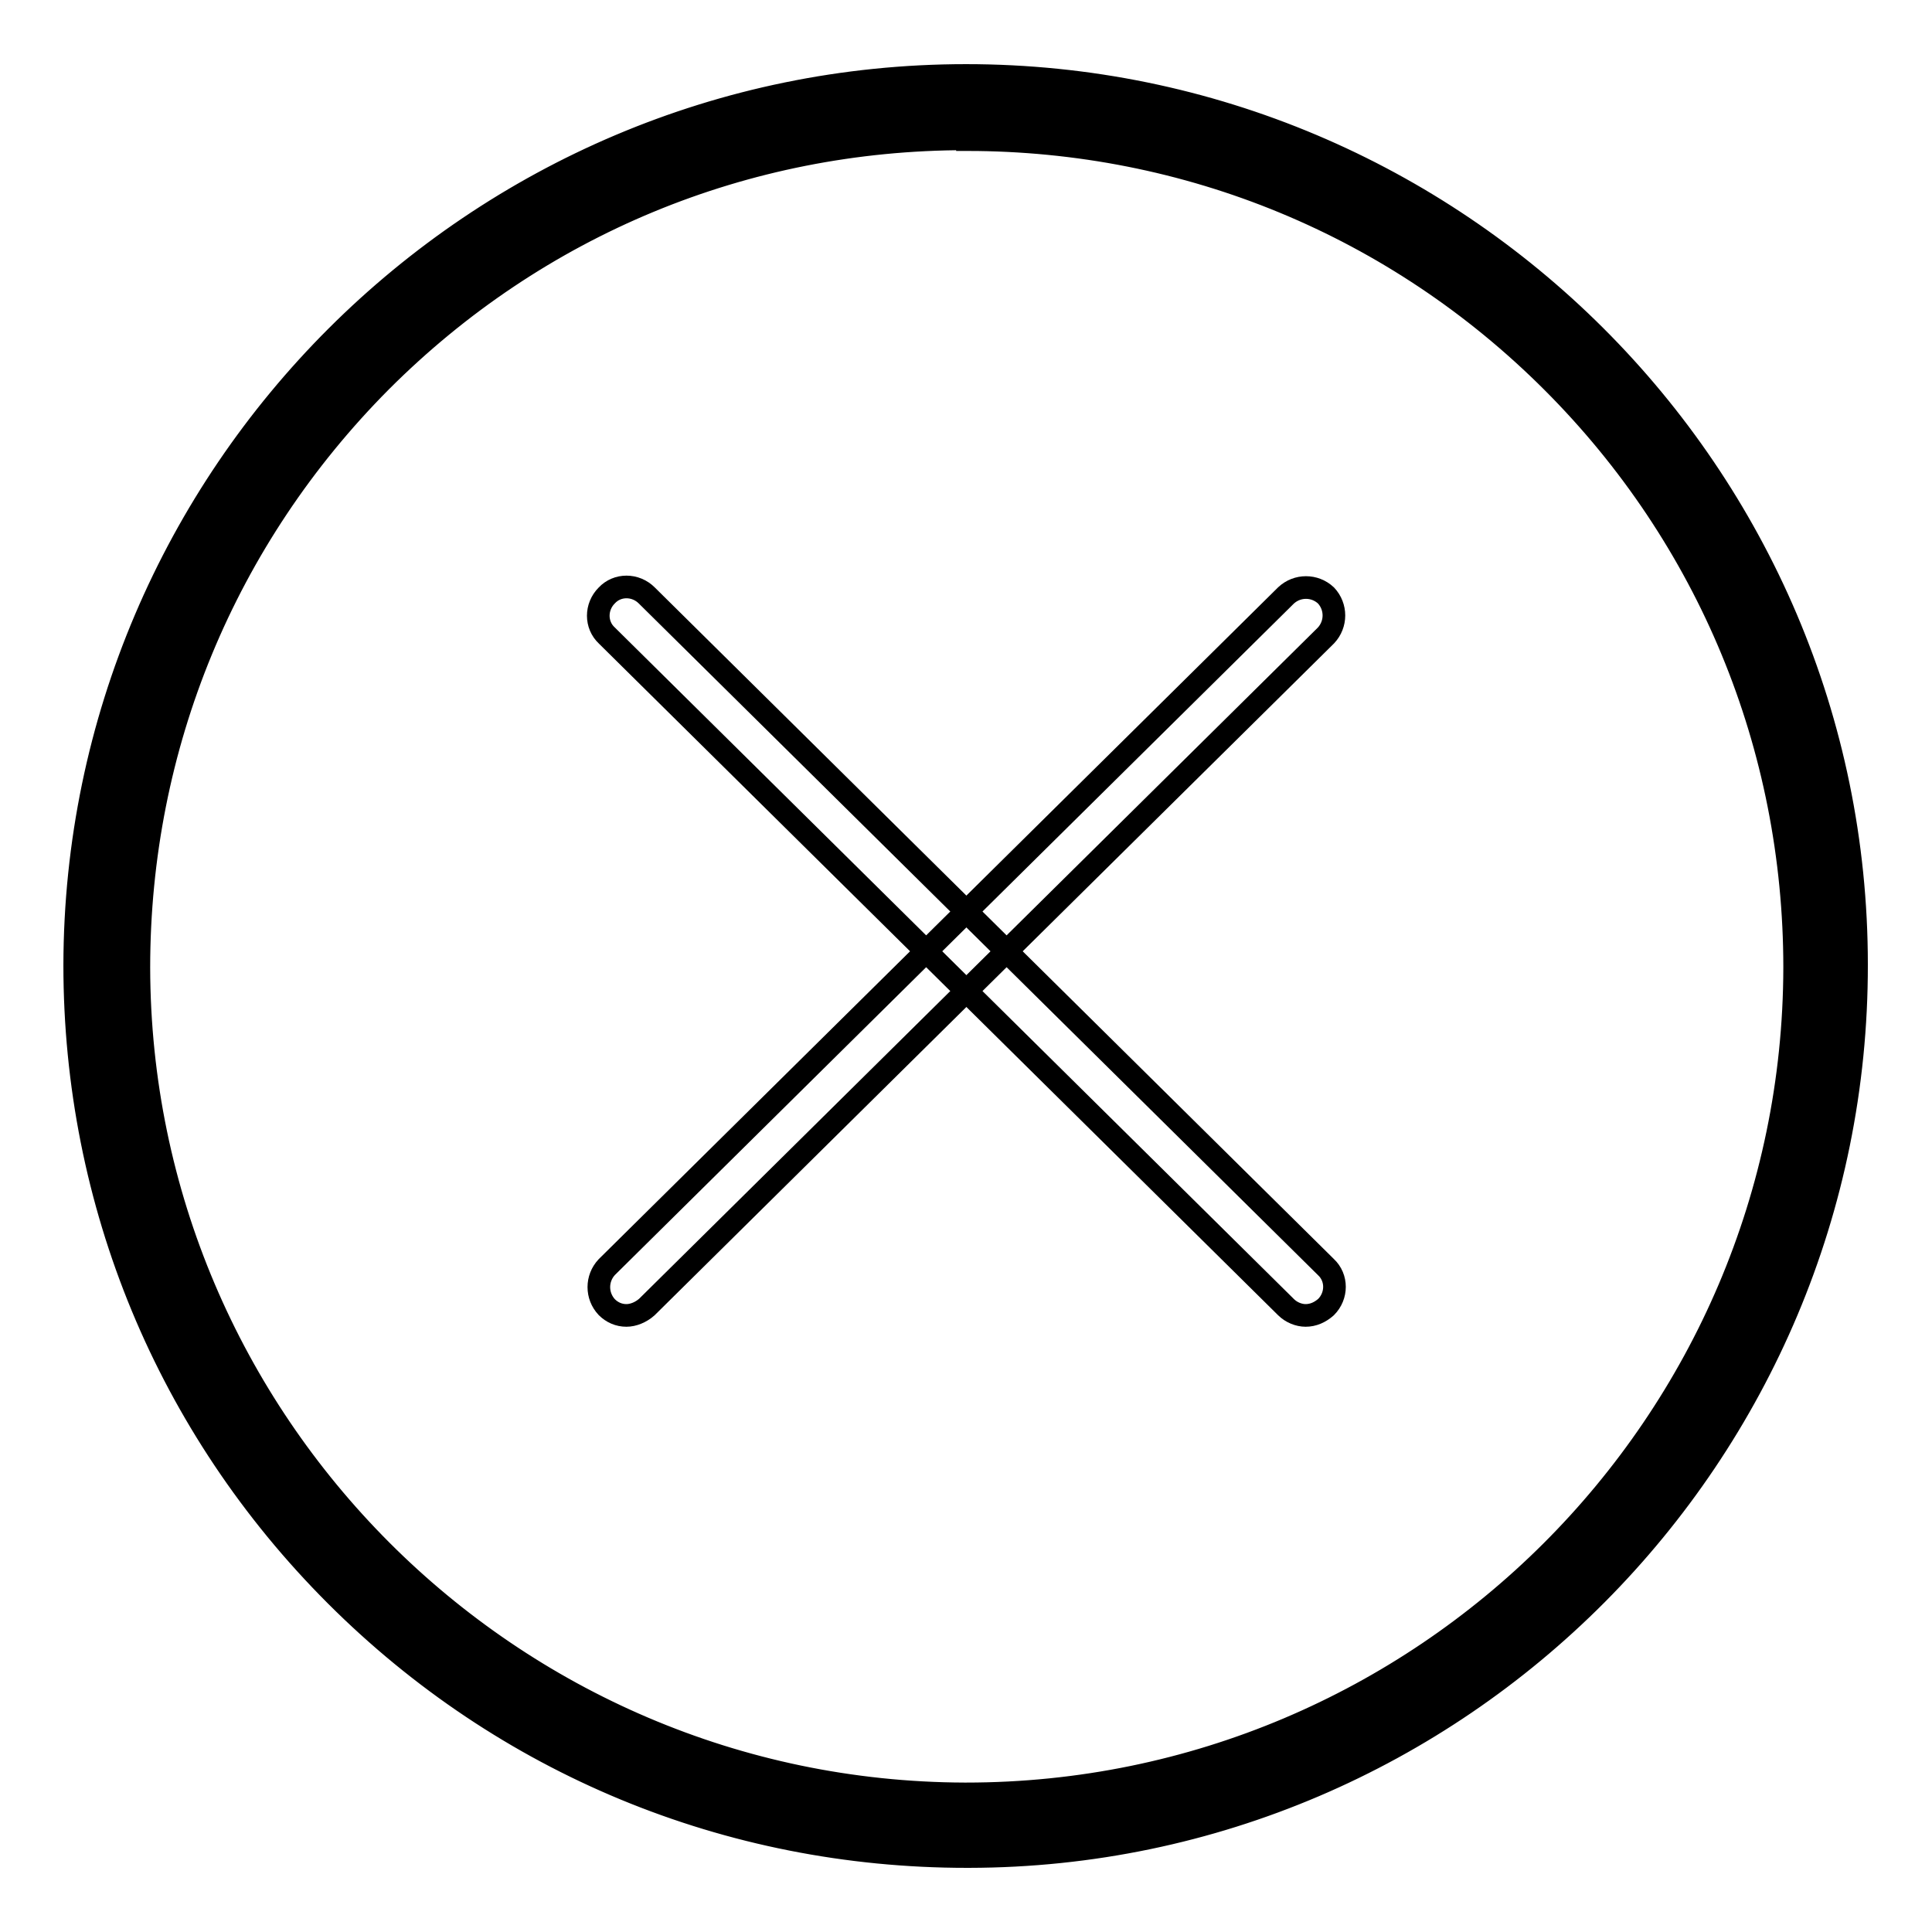
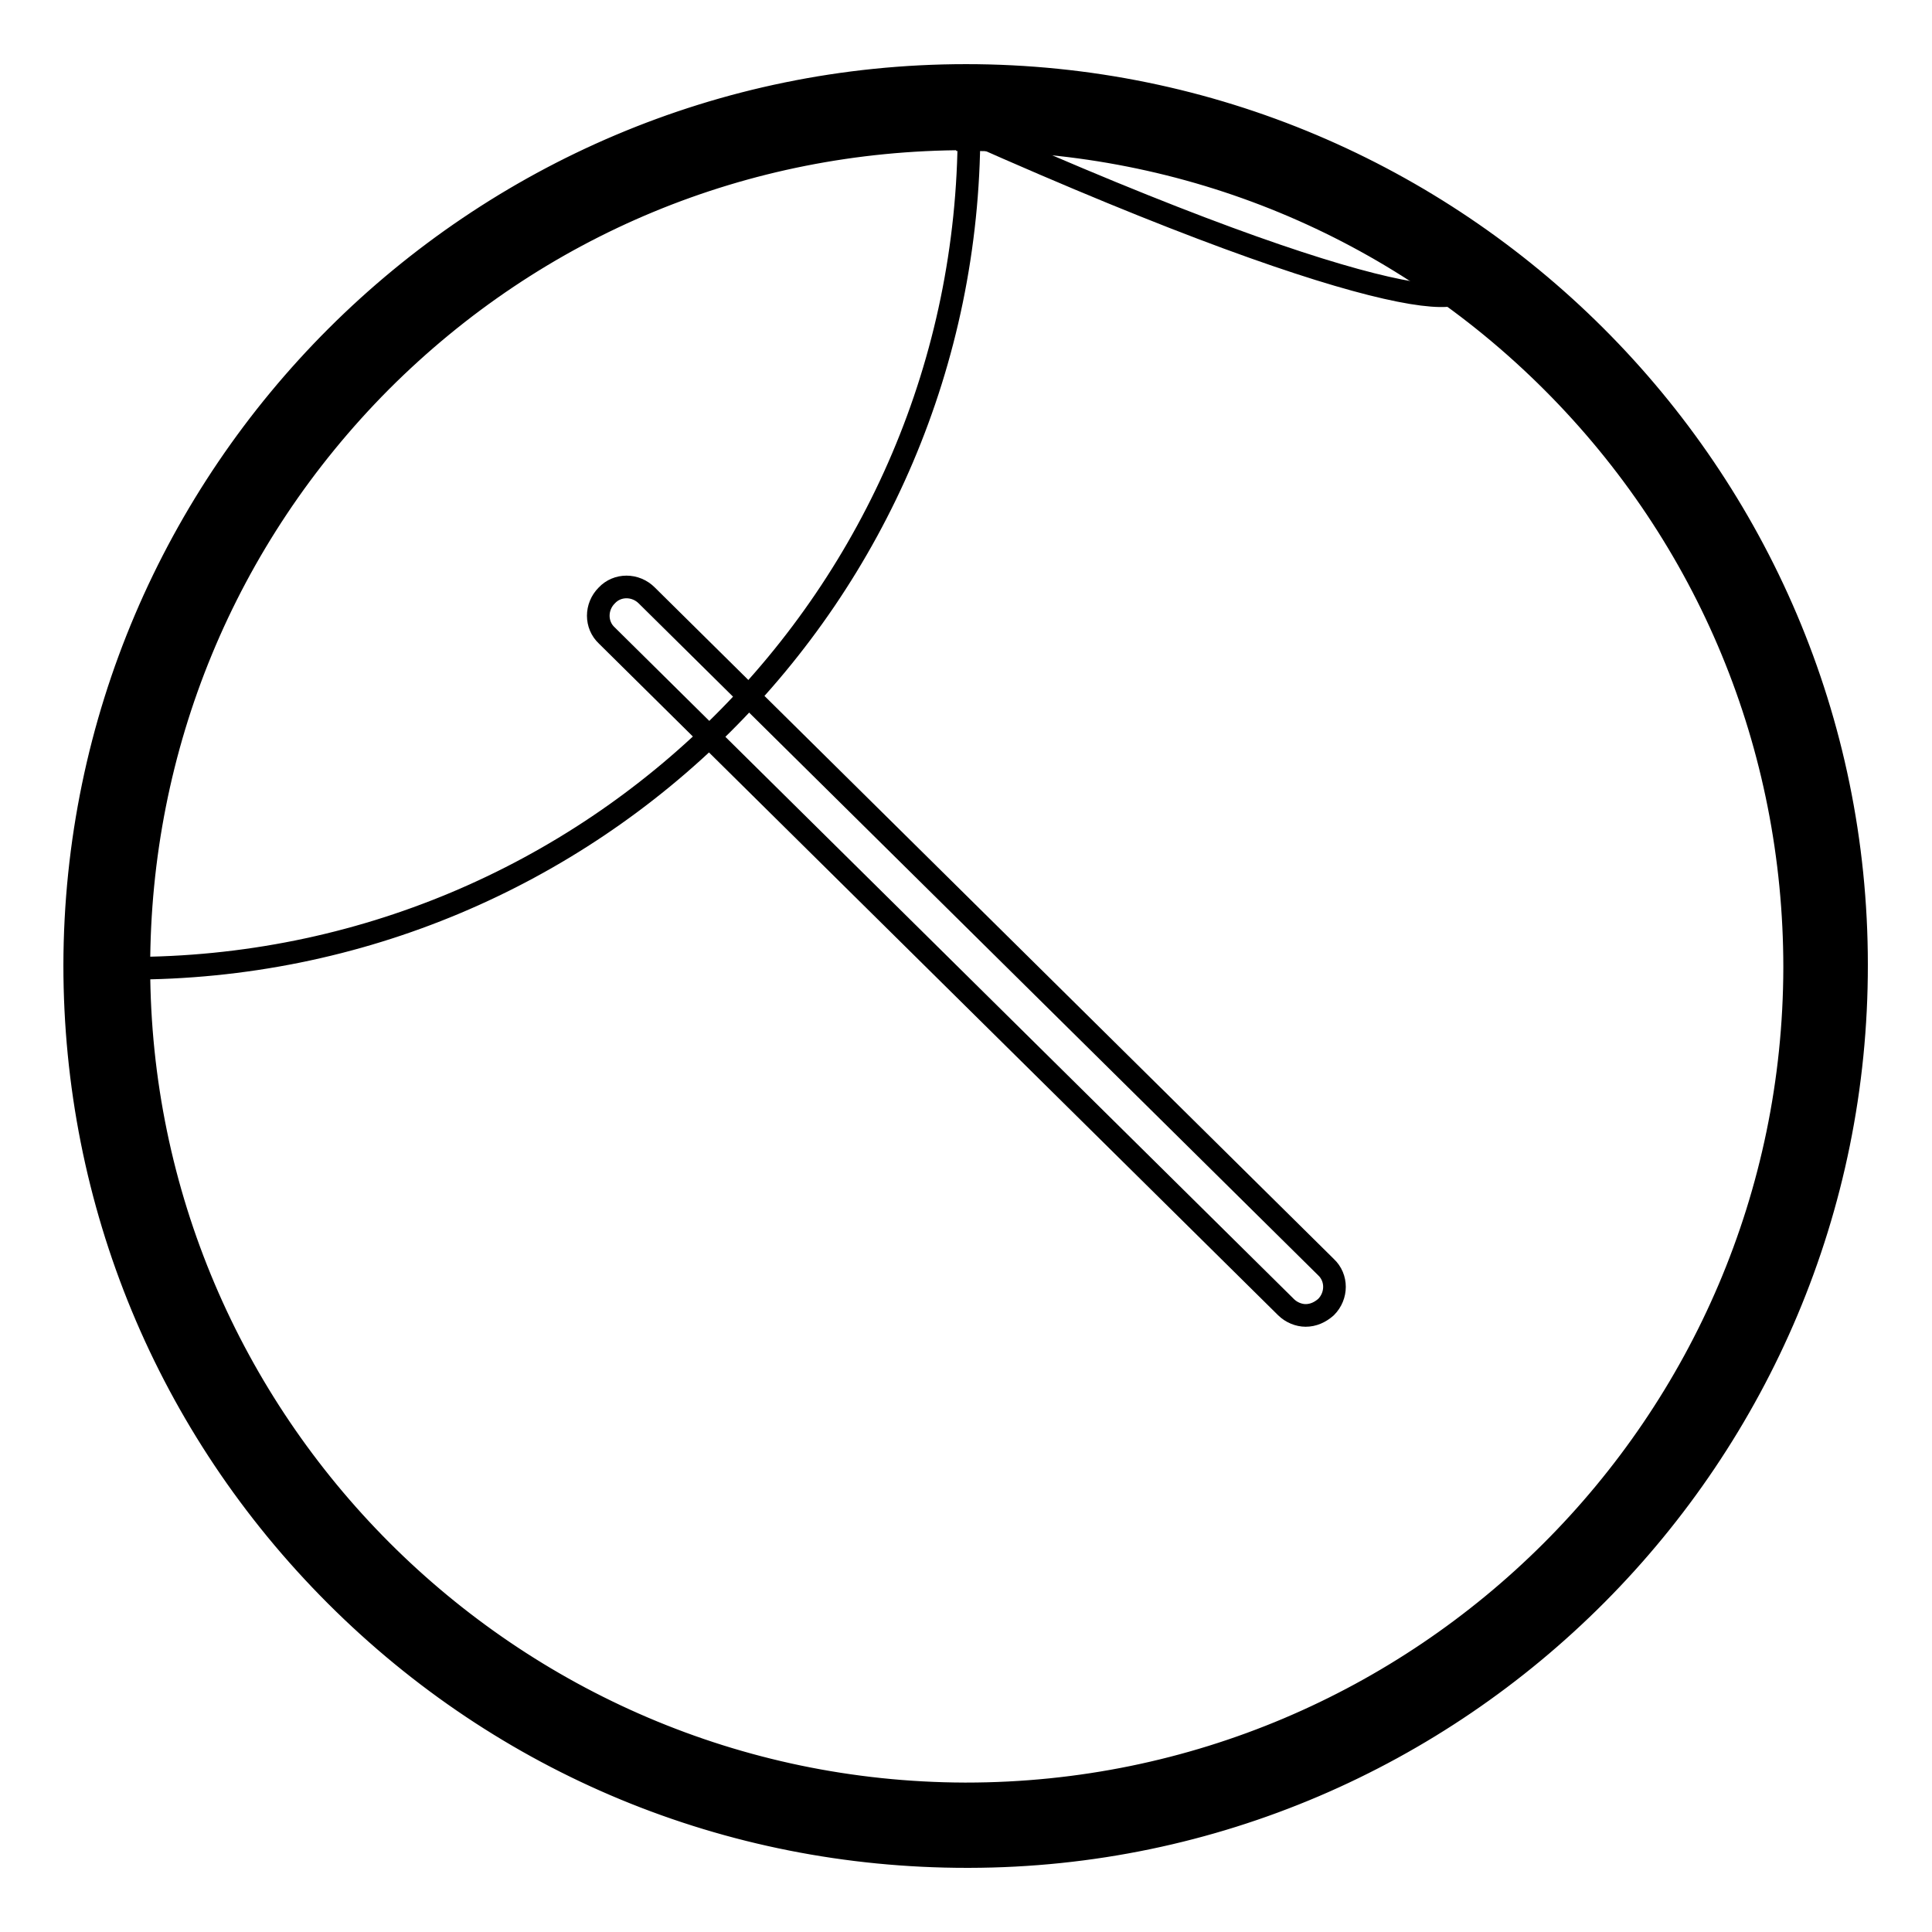
<svg xmlns="http://www.w3.org/2000/svg" version="1.1" x="0px" y="0px" viewBox="0 0 256 256" enable-background="new 0 0 256 256" xml:space="preserve">
  <g>
    <g>
-       <path stroke-width="3" fill-opacity="0" stroke="#000000" d="M244.6,127.8c0.1,64.3-52,116.7-116.2,116.8c-64.6,0.1-117-52.2-117-116.7C11.4,63.6,63.7,11.4,128,11.4C192.2,11.4,244.5,63.6,244.6,127.8z M128,17c-61.4,0-111.1,49.8-111,111.3c0.1,61.1,49.7,110.7,110.8,110.8c61.5,0.1,111.3-49.5,111.4-110.9C239.1,66.7,189.4,16.9,128,17z" />
+       <path stroke-width="3" fill-opacity="0" stroke="#000000" d="M244.6,127.8c0.1,64.3-52,116.7-116.2,116.8c-64.6,0.1-117-52.2-117-116.7C11.4,63.6,63.7,11.4,128,11.4C192.2,11.4,244.5,63.6,244.6,127.8z M128,17c-61.4,0-111.1,49.8-111,111.3c61.5,0.1,111.3-49.5,111.4-110.9C239.1,66.7,189.4,16.9,128,17z" />
      <path stroke-width="3" fill-opacity="0" stroke="#000000" d="M128.1,246c-31.6,0-61.3-12.3-83.6-34.6c-22.3-22.3-34.6-52-34.6-83.5C10,62.9,63,10,128,10c65,0,118,52.8,118,117.8c0.1,65-52.7,118.1-117.6,118.2H128.1z M128,12.8c-63.5,0-115.1,51.6-115.2,115.1c0,30.8,12,59.8,33.7,81.6c21.8,21.8,50.8,33.8,81.6,33.8h0.2c63.4-0.1,114.9-51.9,114.8-115.4C243.1,64.4,191.4,12.8,128,12.8z M127.9,240.4L127.9,240.4h-0.2C65.9,240.3,15.6,190,15.6,128.2c0-30.1,11.6-58.4,32.9-79.7c21.2-21.3,49.4-33,79.5-33h0c30.1,0,58.3,11.7,79.6,33c21.2,21.3,32.9,49.5,32.9,79.6c0,30-11.7,58.3-33,79.4C186.2,228.8,158,240.4,127.9,240.4z M128,17l0,1.4c-29.3,0-56.8,11.4-77.5,32.1c-20.7,20.8-32.1,48.4-32.1,77.7c0.1,60.2,49.1,109.3,109.4,109.5h0.2c60.5,0,109.7-49.1,109.8-109.5c0-29.3-11.4-56.9-32.1-77.6c-20.7-20.7-48.3-32.1-77.6-32.1L128,17L128,17z" />
      <path stroke-width="3" fill-opacity="0" stroke="#000000" d="M173,174.3c-0.9,0-1.9-0.4-2.6-1.1l-90-89c-1.5-1.4-1.5-3.8,0-5.3c1.4-1.5,3.8-1.5,5.3,0l90,89c1.5,1.4,1.5,3.8,0,5.3C174.9,173.9,174,174.3,173,174.3z" />
-       <path stroke-width="3" fill-opacity="0" stroke="#000000" d="M83,174.3c-1,0-1.9-0.4-2.6-1.1c-1.4-1.5-1.4-3.8,0-5.3l90-89c1.5-1.4,3.8-1.4,5.3,0c1.4,1.5,1.4,3.8,0,5.3l-90,89C84.9,173.9,83.9,174.3,83,174.3z" />
    </g>
  </g>
</svg>